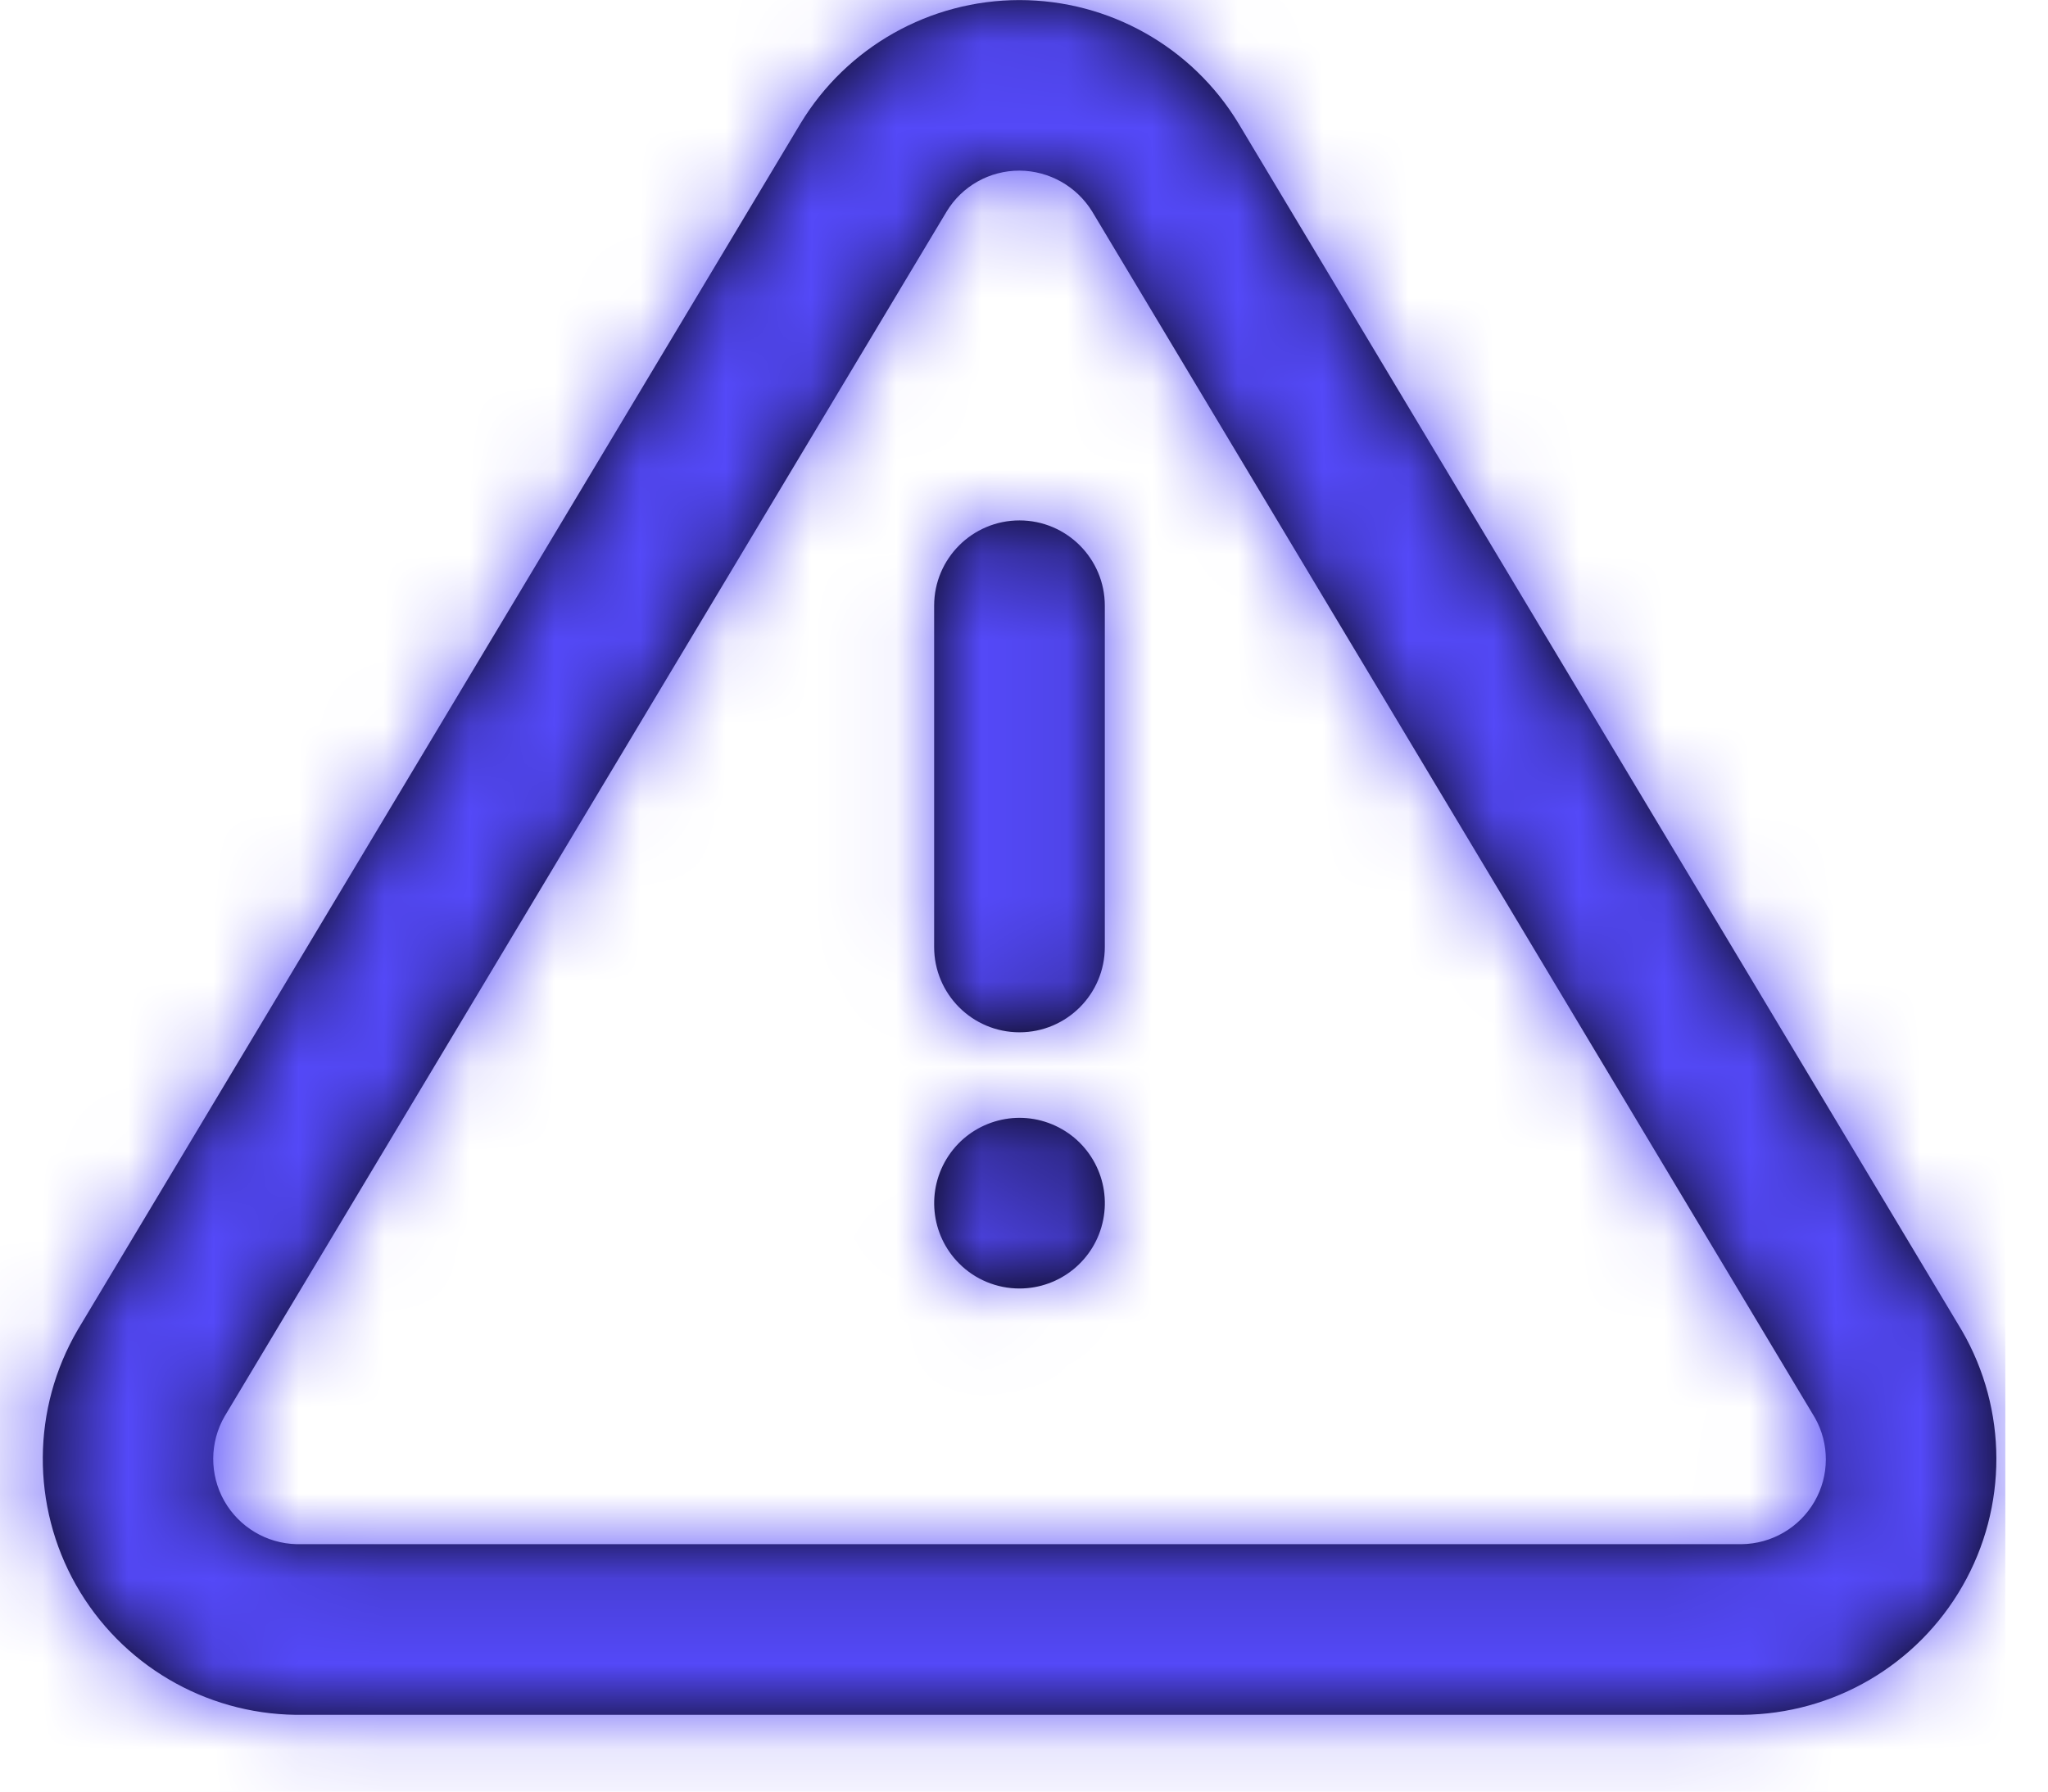
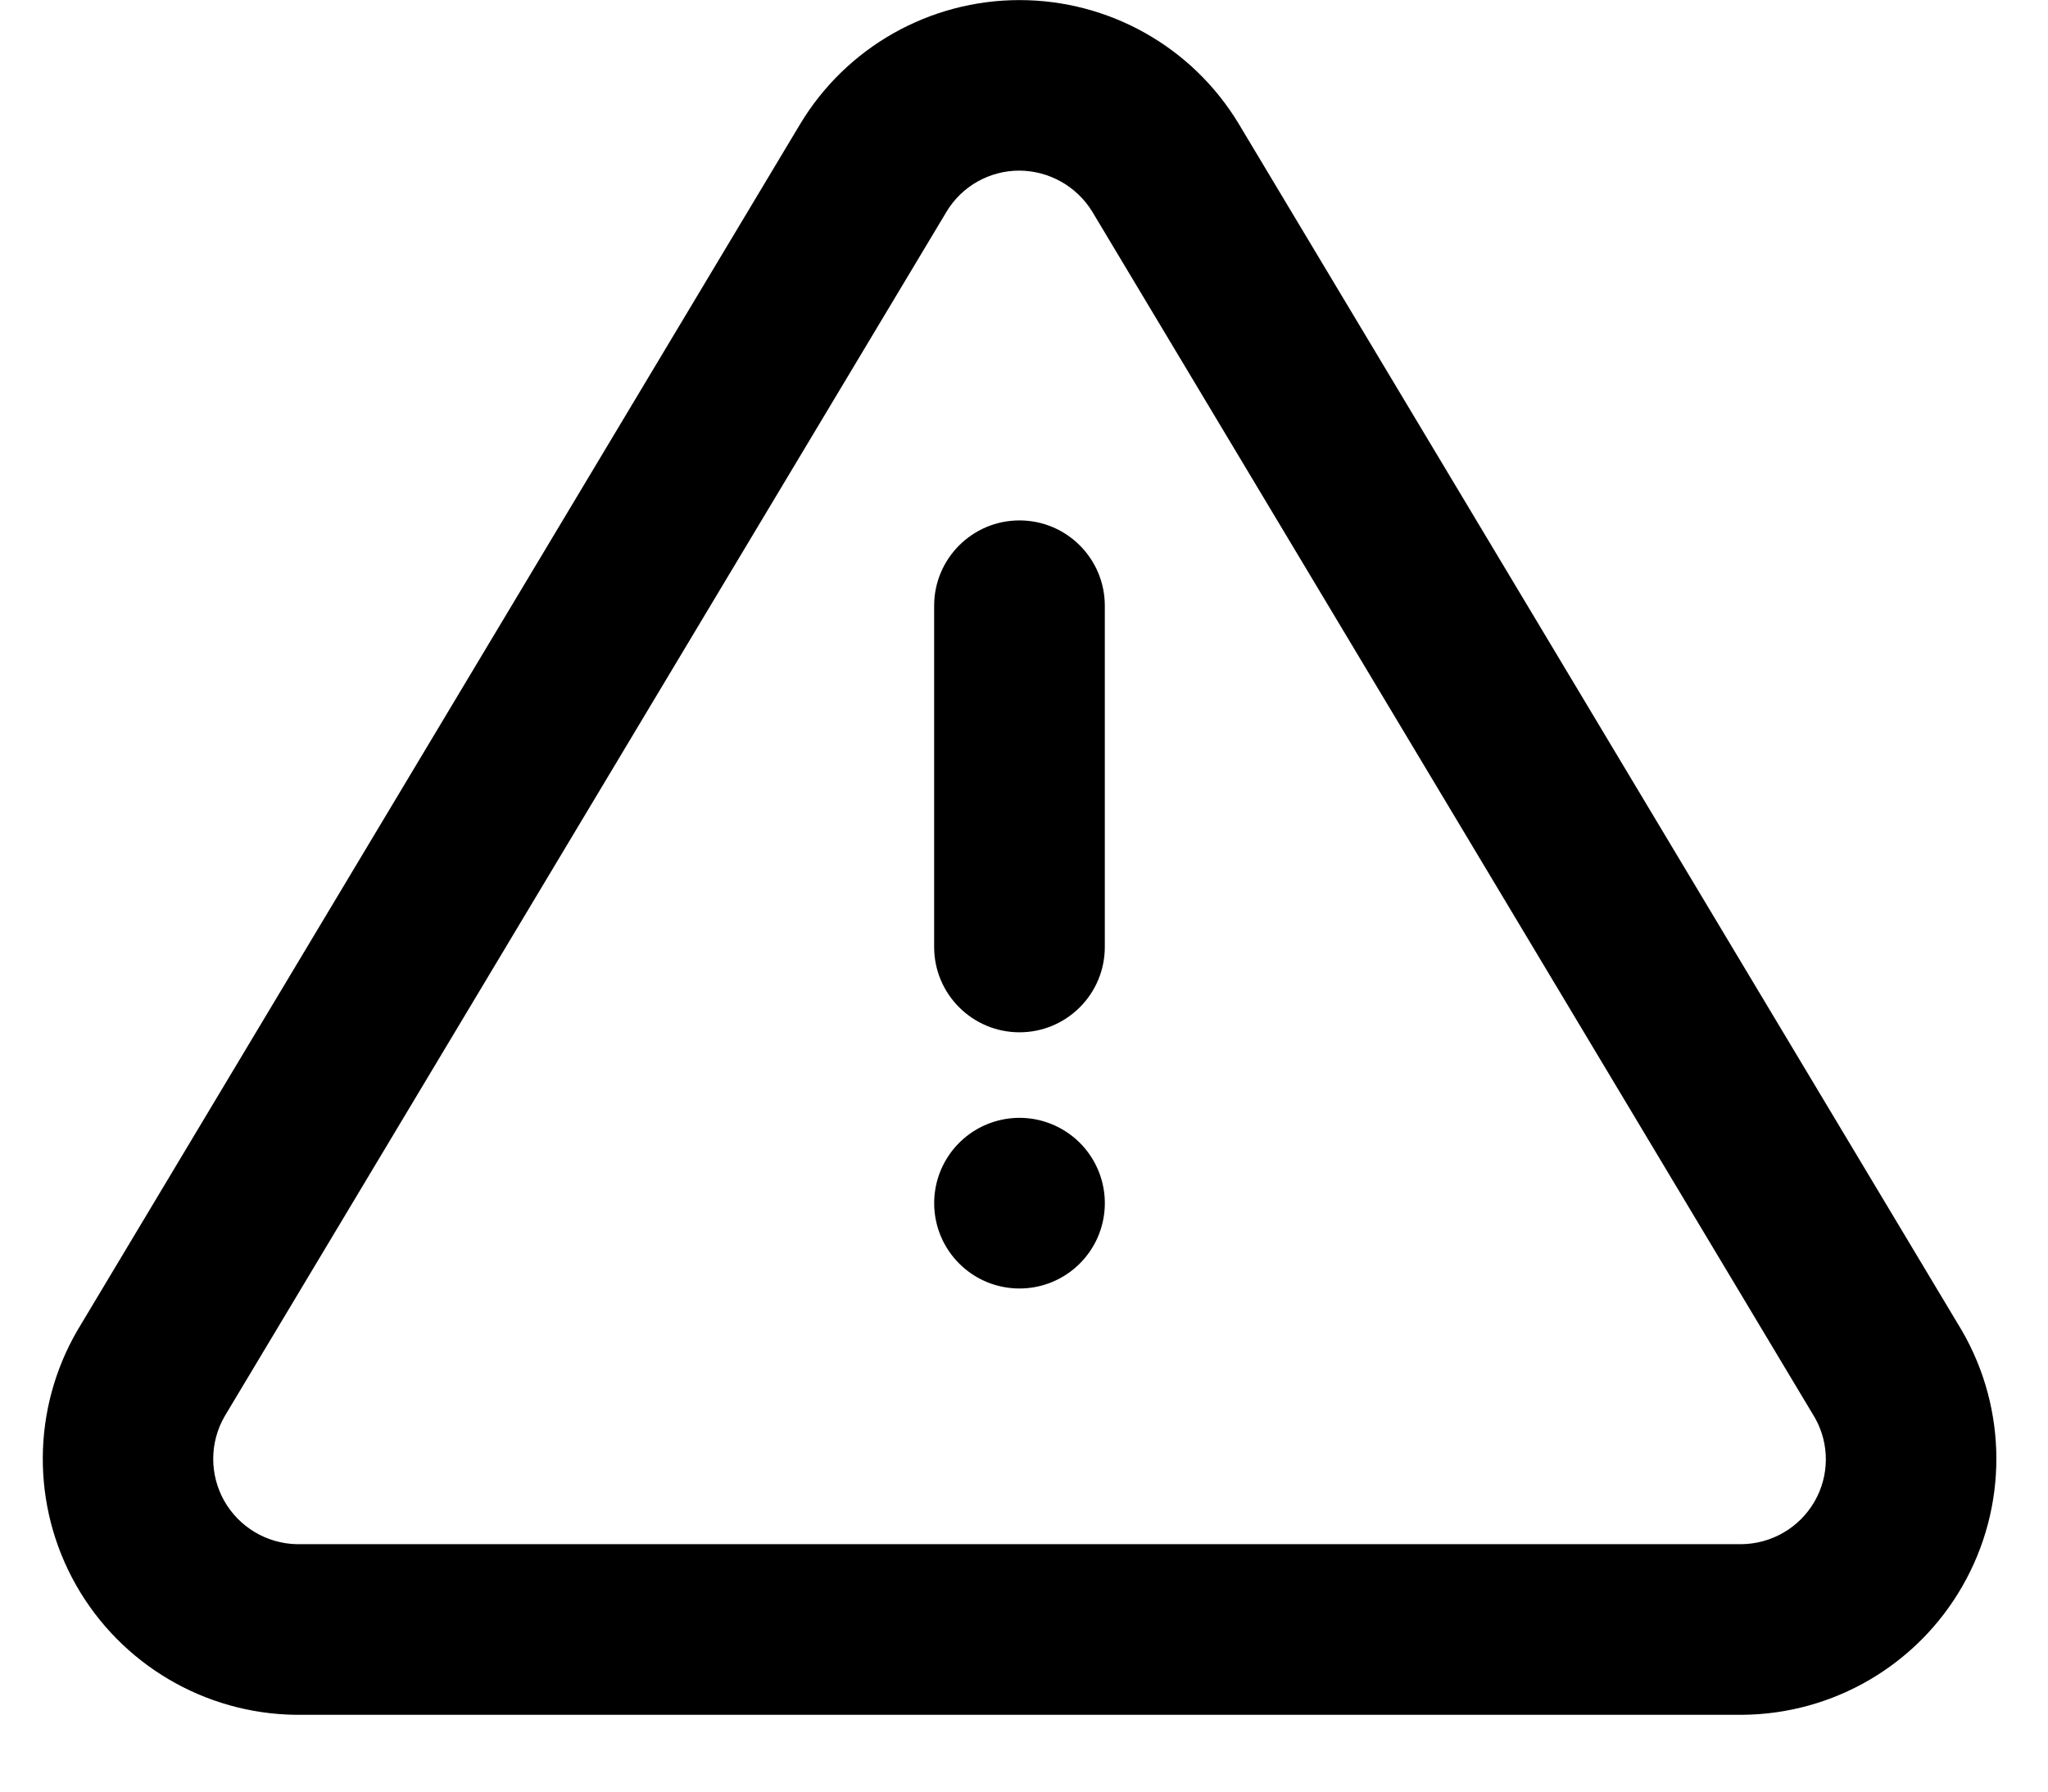
<svg xmlns="http://www.w3.org/2000/svg" width="24" height="21" viewBox="0 0 24 21" fill="none">
  <path fill-rule="evenodd" clip-rule="evenodd" d="M0.891 18.579C1.418 19.508 2.398 20.087 3.466 20.1H20.417C21.485 20.092 22.468 19.517 22.998 18.59C23.529 17.664 23.527 16.525 22.993 15.6L14.515 1.449C13.972 0.55 12.998 0.001 11.947 0.001C10.897 0.001 9.923 0.55 9.38 1.449L0.91 15.589C0.372 16.511 0.365 17.65 0.891 18.579ZM2.633 16.6L11.093 2.48C11.273 2.181 11.598 1.999 11.947 2C12.295 2.002 12.618 2.184 12.8 2.481L21.269 16.619C21.441 16.924 21.439 17.297 21.264 17.6C21.087 17.907 20.76 18.097 20.406 18.1H3.477C3.124 18.092 2.801 17.899 2.627 17.591C2.454 17.283 2.456 16.906 2.633 16.6ZM11.24 14.81C10.903 14.473 10.851 13.944 11.116 13.547C11.381 13.151 11.889 12.996 12.33 13.179C12.771 13.362 13.021 13.83 12.928 14.298C12.835 14.766 12.424 15.103 11.947 15.103C11.682 15.103 11.427 14.998 11.24 14.81ZM10.947 7.1V11.1C10.947 11.652 11.395 12.1 11.947 12.1C12.499 12.1 12.947 11.652 12.947 11.1V7.1C12.947 6.548 12.499 6.1 11.947 6.1C11.395 6.1 10.947 6.548 10.947 7.1Z" fill="black" />
  <mask id="mask0_3_2914" style="mask-type:luminance" maskUnits="userSpaceOnUse" x="0" y="0" width="24" height="21">
-     <path fill-rule="evenodd" clip-rule="evenodd" d="M3.466 20.1C2.398 20.087 1.418 19.508 0.891 18.579C0.365 17.65 0.372 16.511 0.91 15.589L9.38 1.449C9.923 0.55 10.897 0.001 11.947 0.001C12.998 0.001 13.972 0.55 14.515 1.449L22.993 15.6C23.527 16.525 23.529 17.664 22.998 18.59C22.468 19.517 21.485 20.092 20.417 20.1H3.466ZM11.093 2.48L2.633 16.6C2.456 16.906 2.454 17.283 2.627 17.591C2.801 17.899 3.124 18.092 3.477 18.1H20.406C20.76 18.097 21.087 17.907 21.264 17.6C21.439 17.297 21.441 16.924 21.269 16.619L12.8 2.481C12.618 2.184 12.295 2.002 11.947 2C11.598 1.999 11.273 2.181 11.093 2.48ZM11.24 14.81C10.903 14.473 10.851 13.944 11.116 13.547C11.381 13.151 11.889 12.996 12.33 13.179C12.771 13.362 13.021 13.83 12.928 14.298C12.835 14.766 12.424 15.103 11.947 15.103C11.682 15.103 11.427 14.998 11.24 14.81ZM10.947 11.1V7.1C10.947 6.548 11.395 6.1 11.947 6.1C12.499 6.1 12.947 6.548 12.947 7.1V11.1C12.947 11.652 12.499 12.1 11.947 12.1C11.395 12.1 10.947 11.652 10.947 11.1Z" fill="white" />
-   </mask>
+     </mask>
  <g mask="url(#mask0_3_2914)">
    <rect x="-0.5" y="-2" width="24" height="24" fill="#5449F8" />
  </g>
</svg>